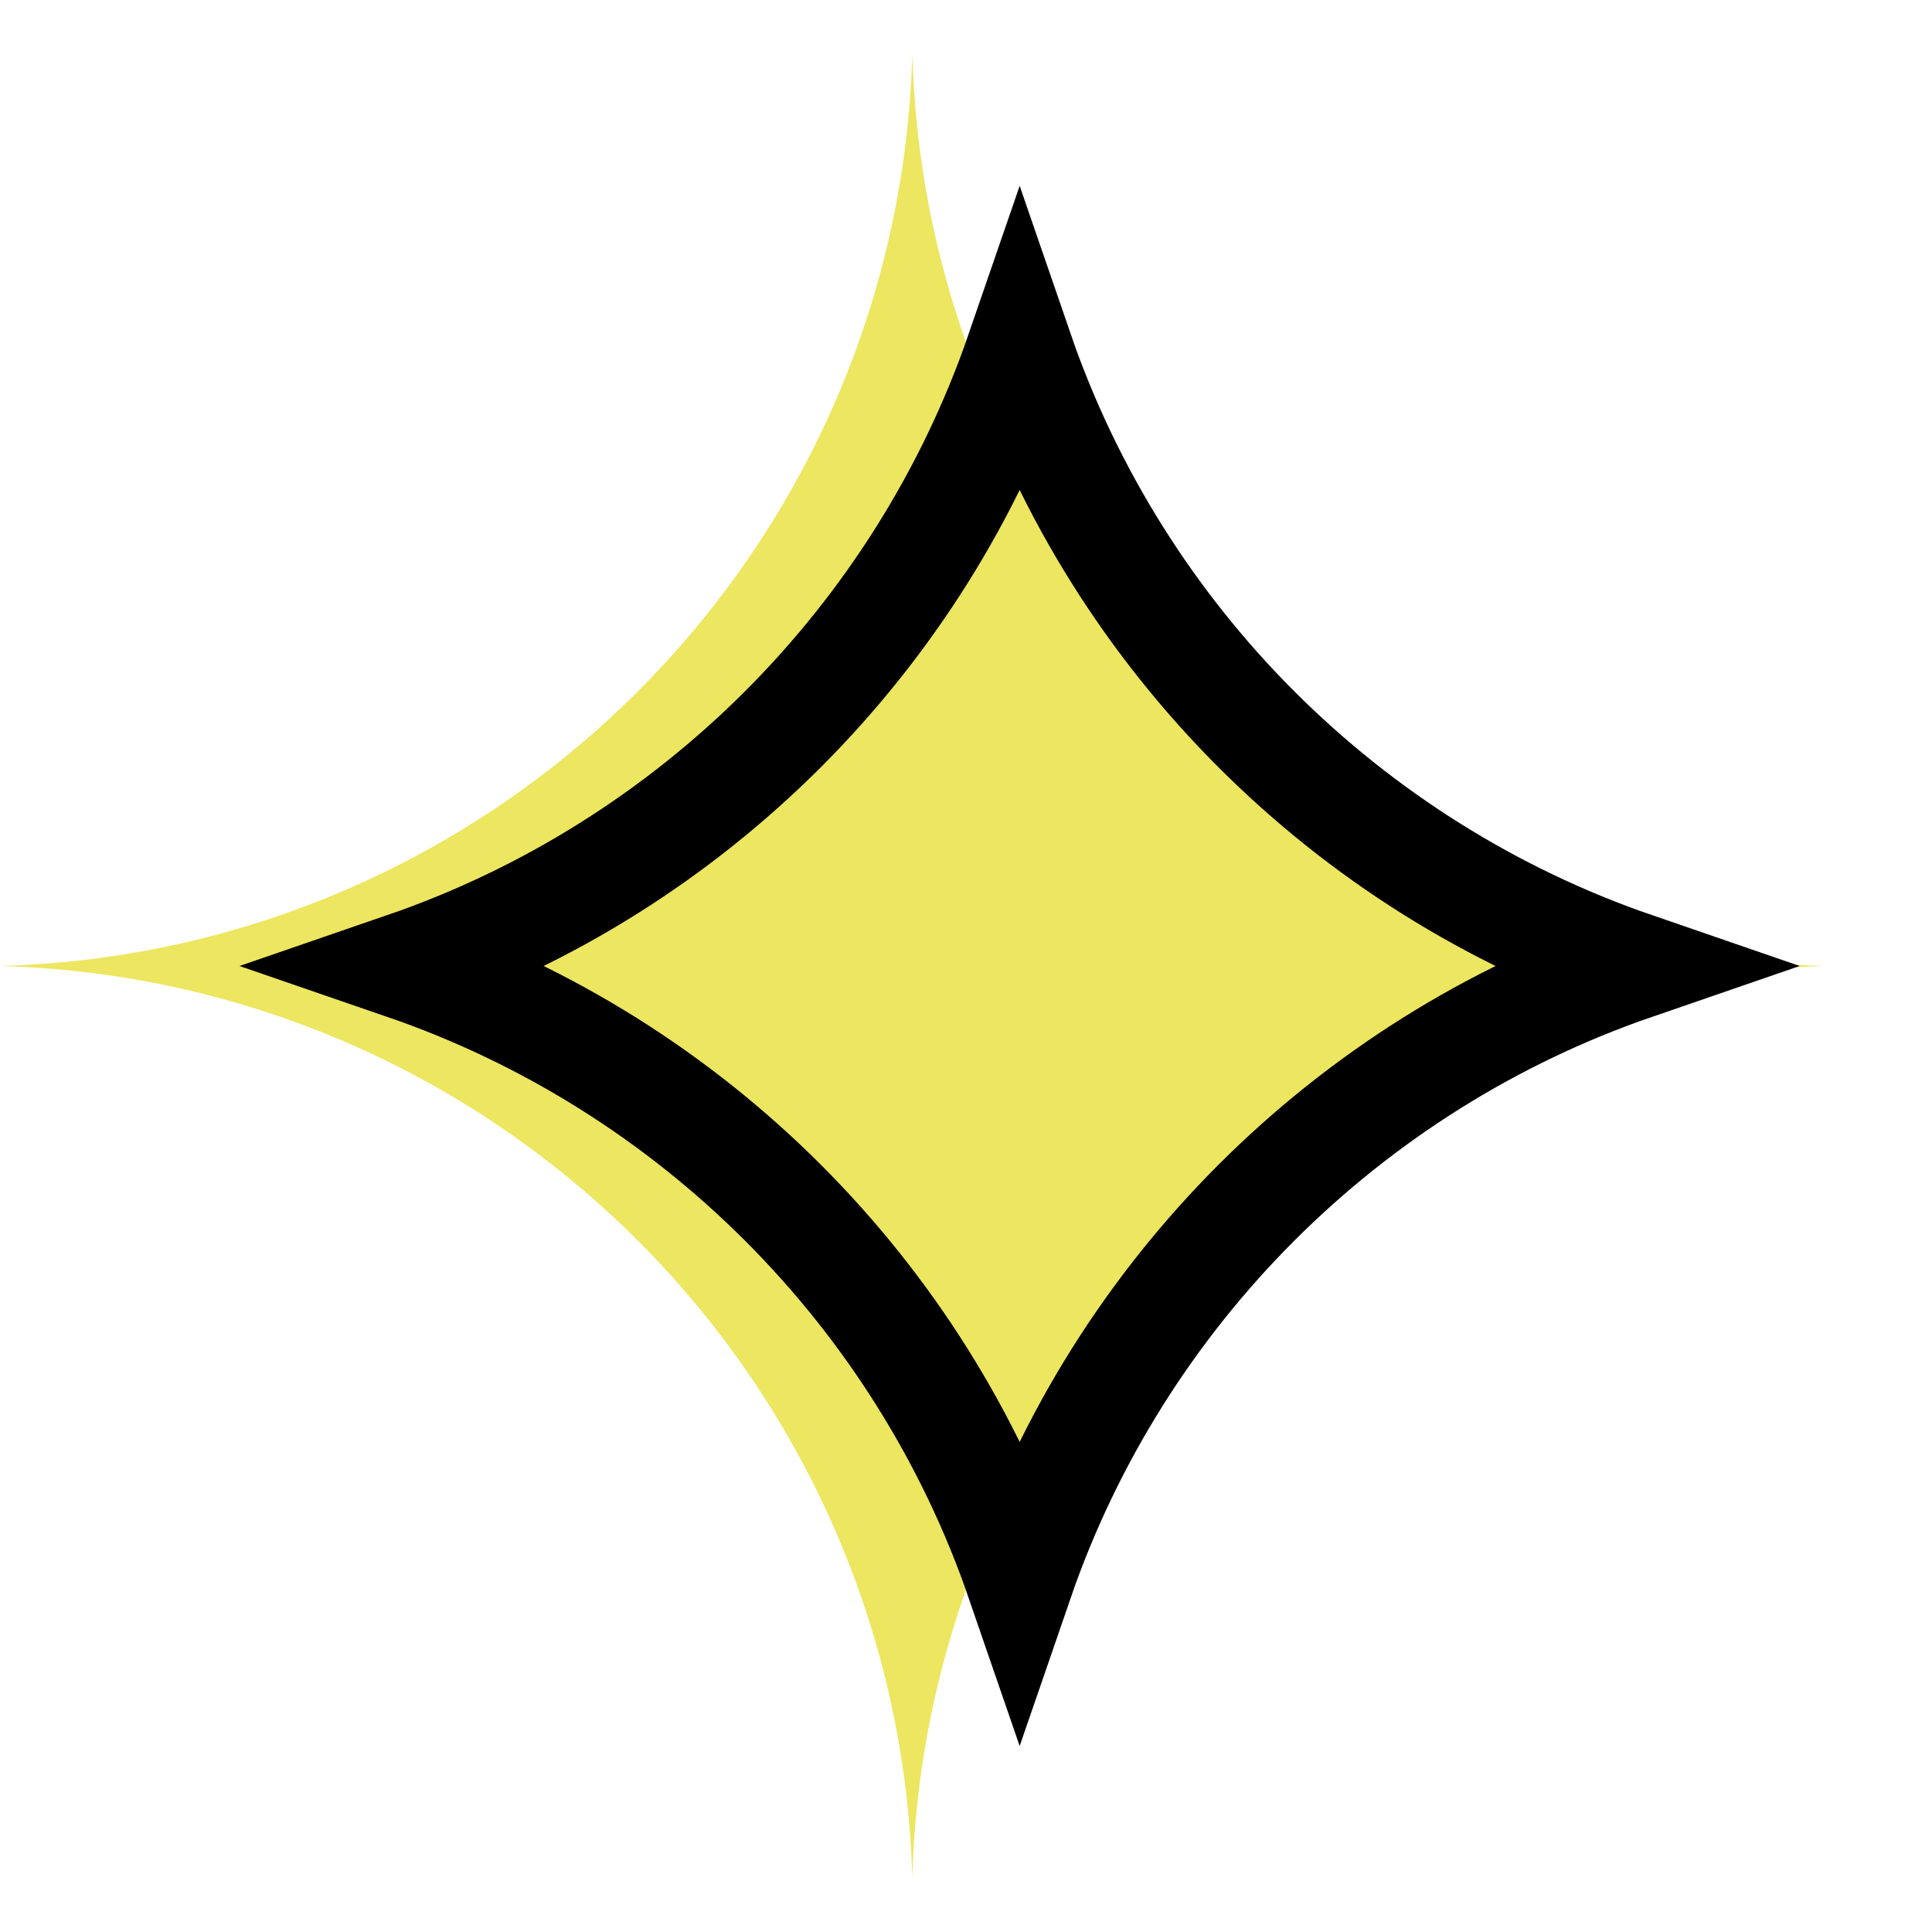
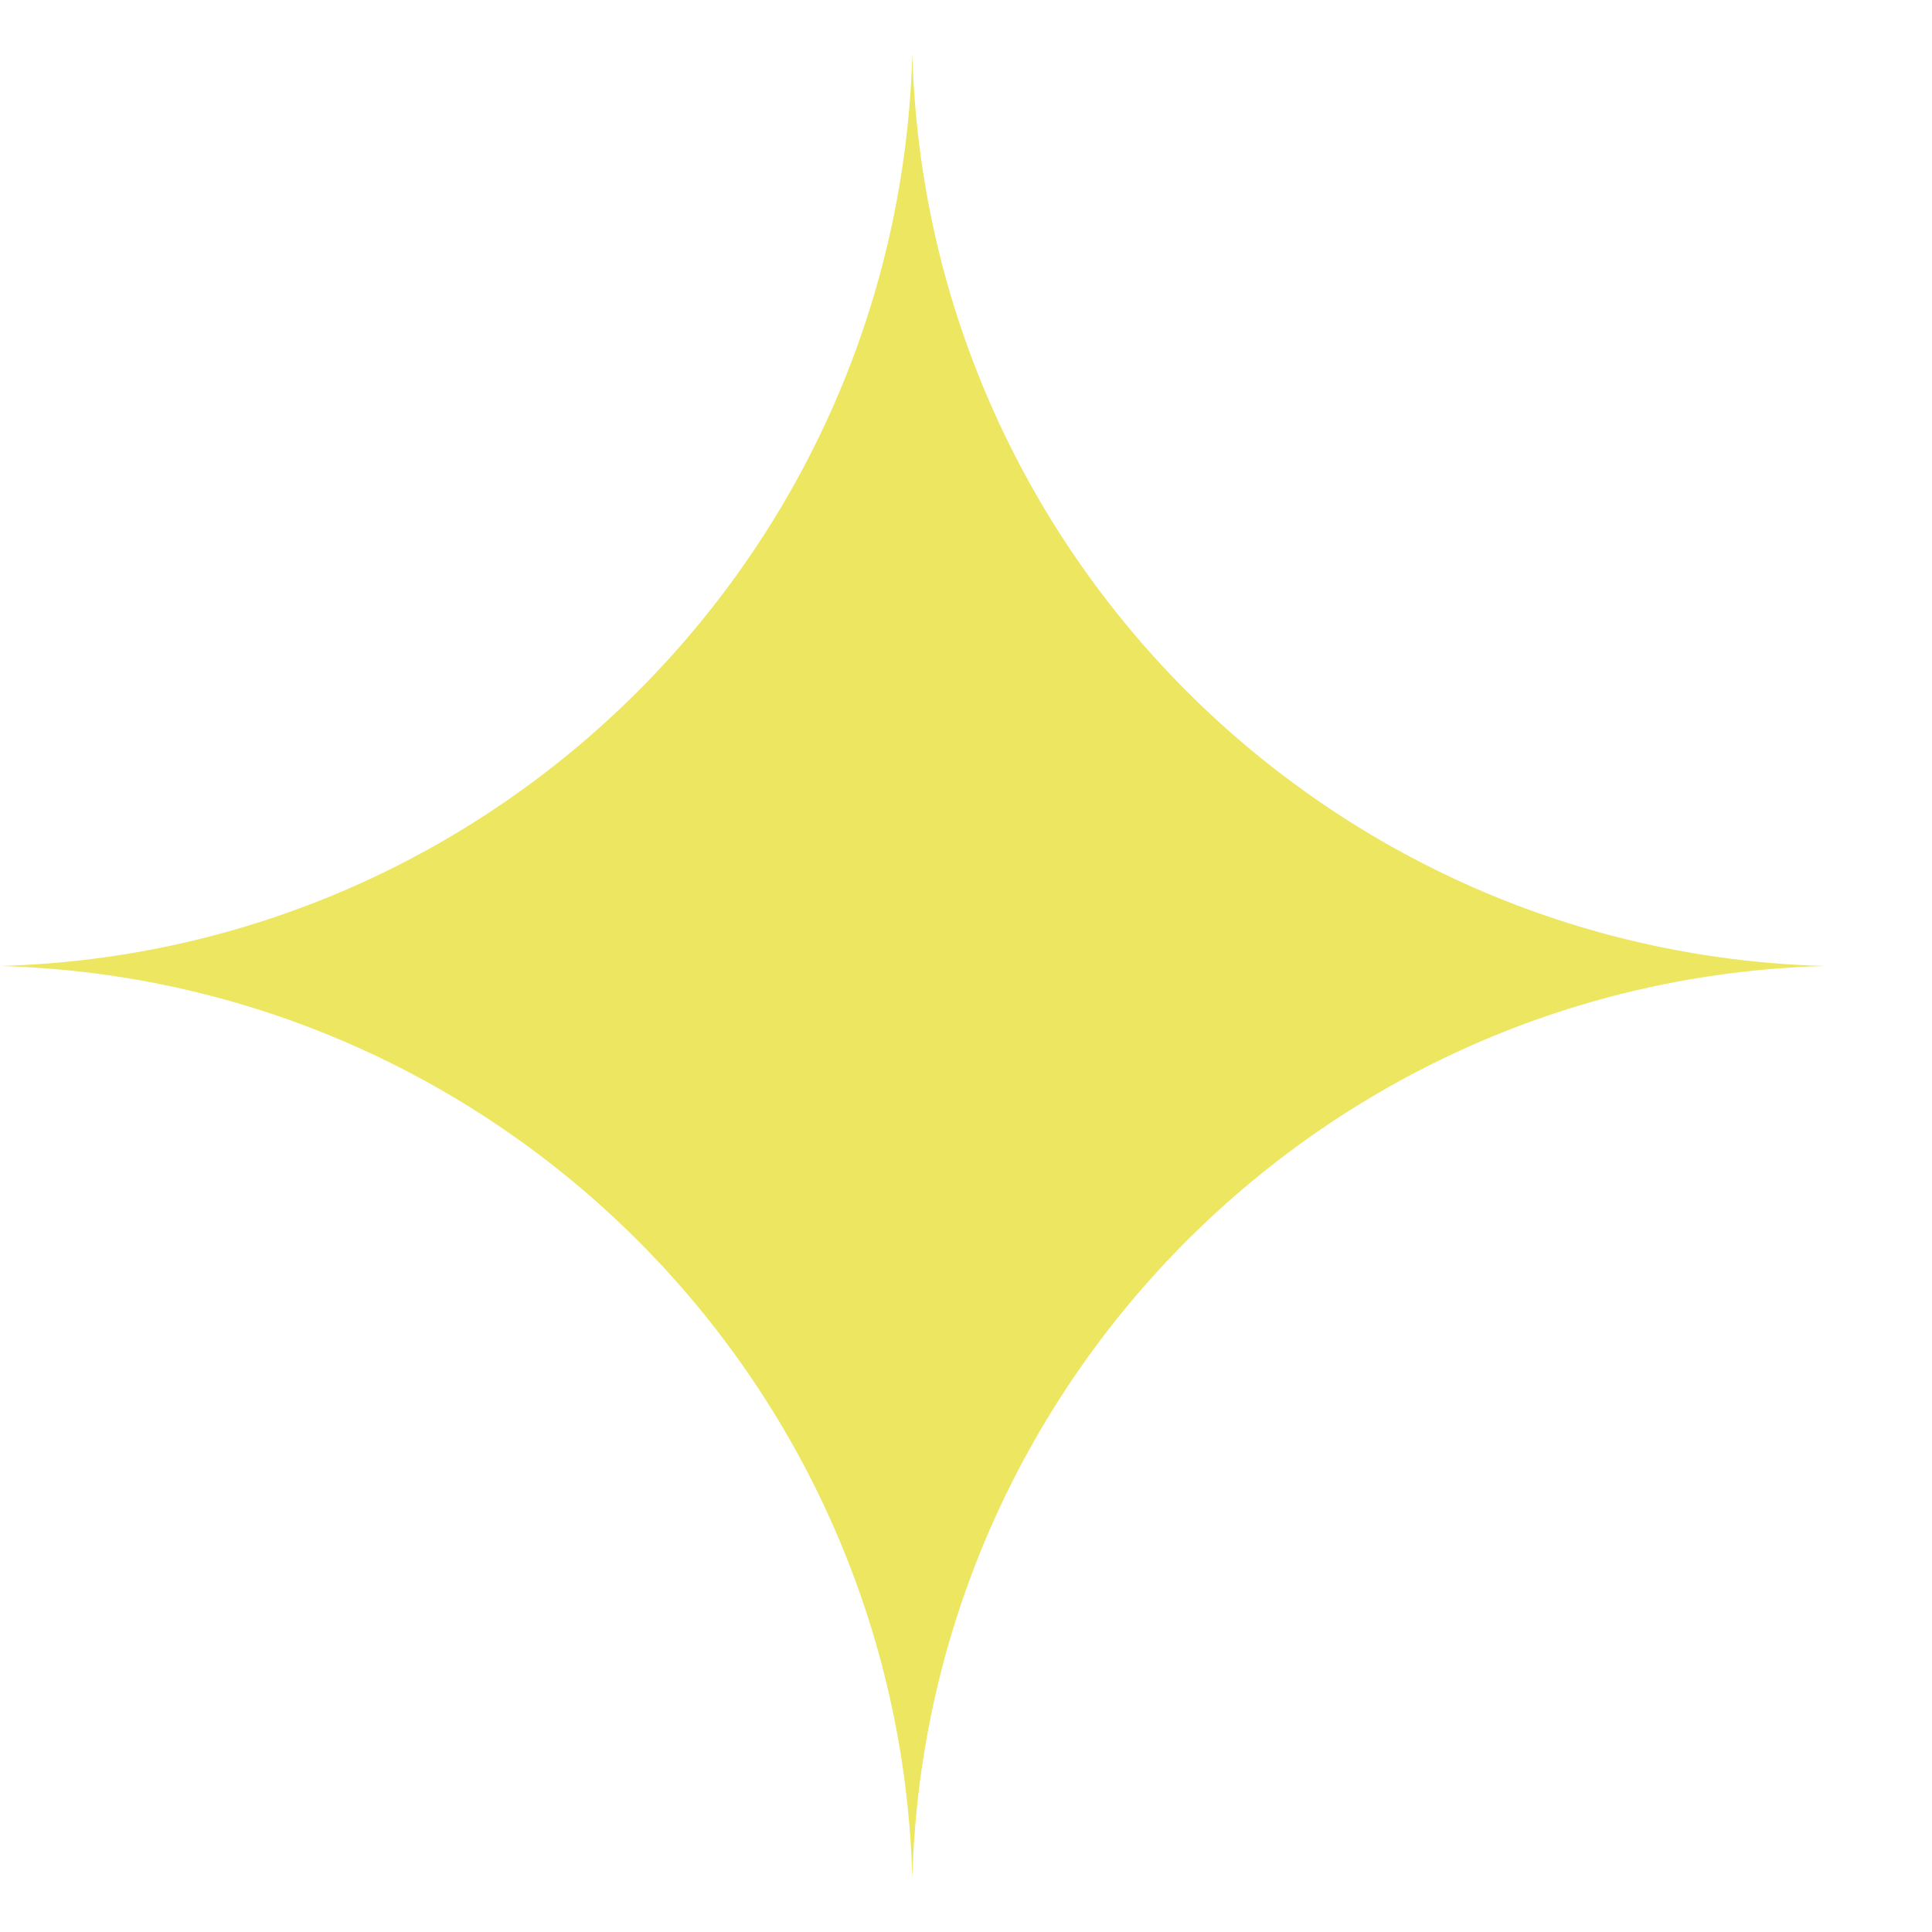
<svg xmlns="http://www.w3.org/2000/svg" width="18" height="18" viewBox="0 0 18 18" fill="none">
-   <path d="M8.5 0.5C8.628 5.14 12.36 8.872 17 9C12.36 9.128 8.628 12.86 8.5 17.5C8.372 12.86 4.64 9.128 0 9C4.64 8.872 8.372 5.14 8.5 0.5Z" fill="#EDE660" />
-   <path d="M9.5 3.268C10.424 5.953 12.546 8.076 15.231 9C12.547 9.924 10.424 12.047 9.5 14.731C8.576 12.046 6.453 9.924 3.768 9C6.453 8.076 8.576 5.953 9.5 3.268Z" stroke="black" />
+   <path d="M8.5 0.5C8.628 5.14 12.36 8.872 17 9C12.36 9.128 8.628 12.86 8.5 17.5C8.372 12.86 4.64 9.128 0 9C4.64 8.872 8.372 5.14 8.5 0.5" fill="#EDE660" />
</svg>